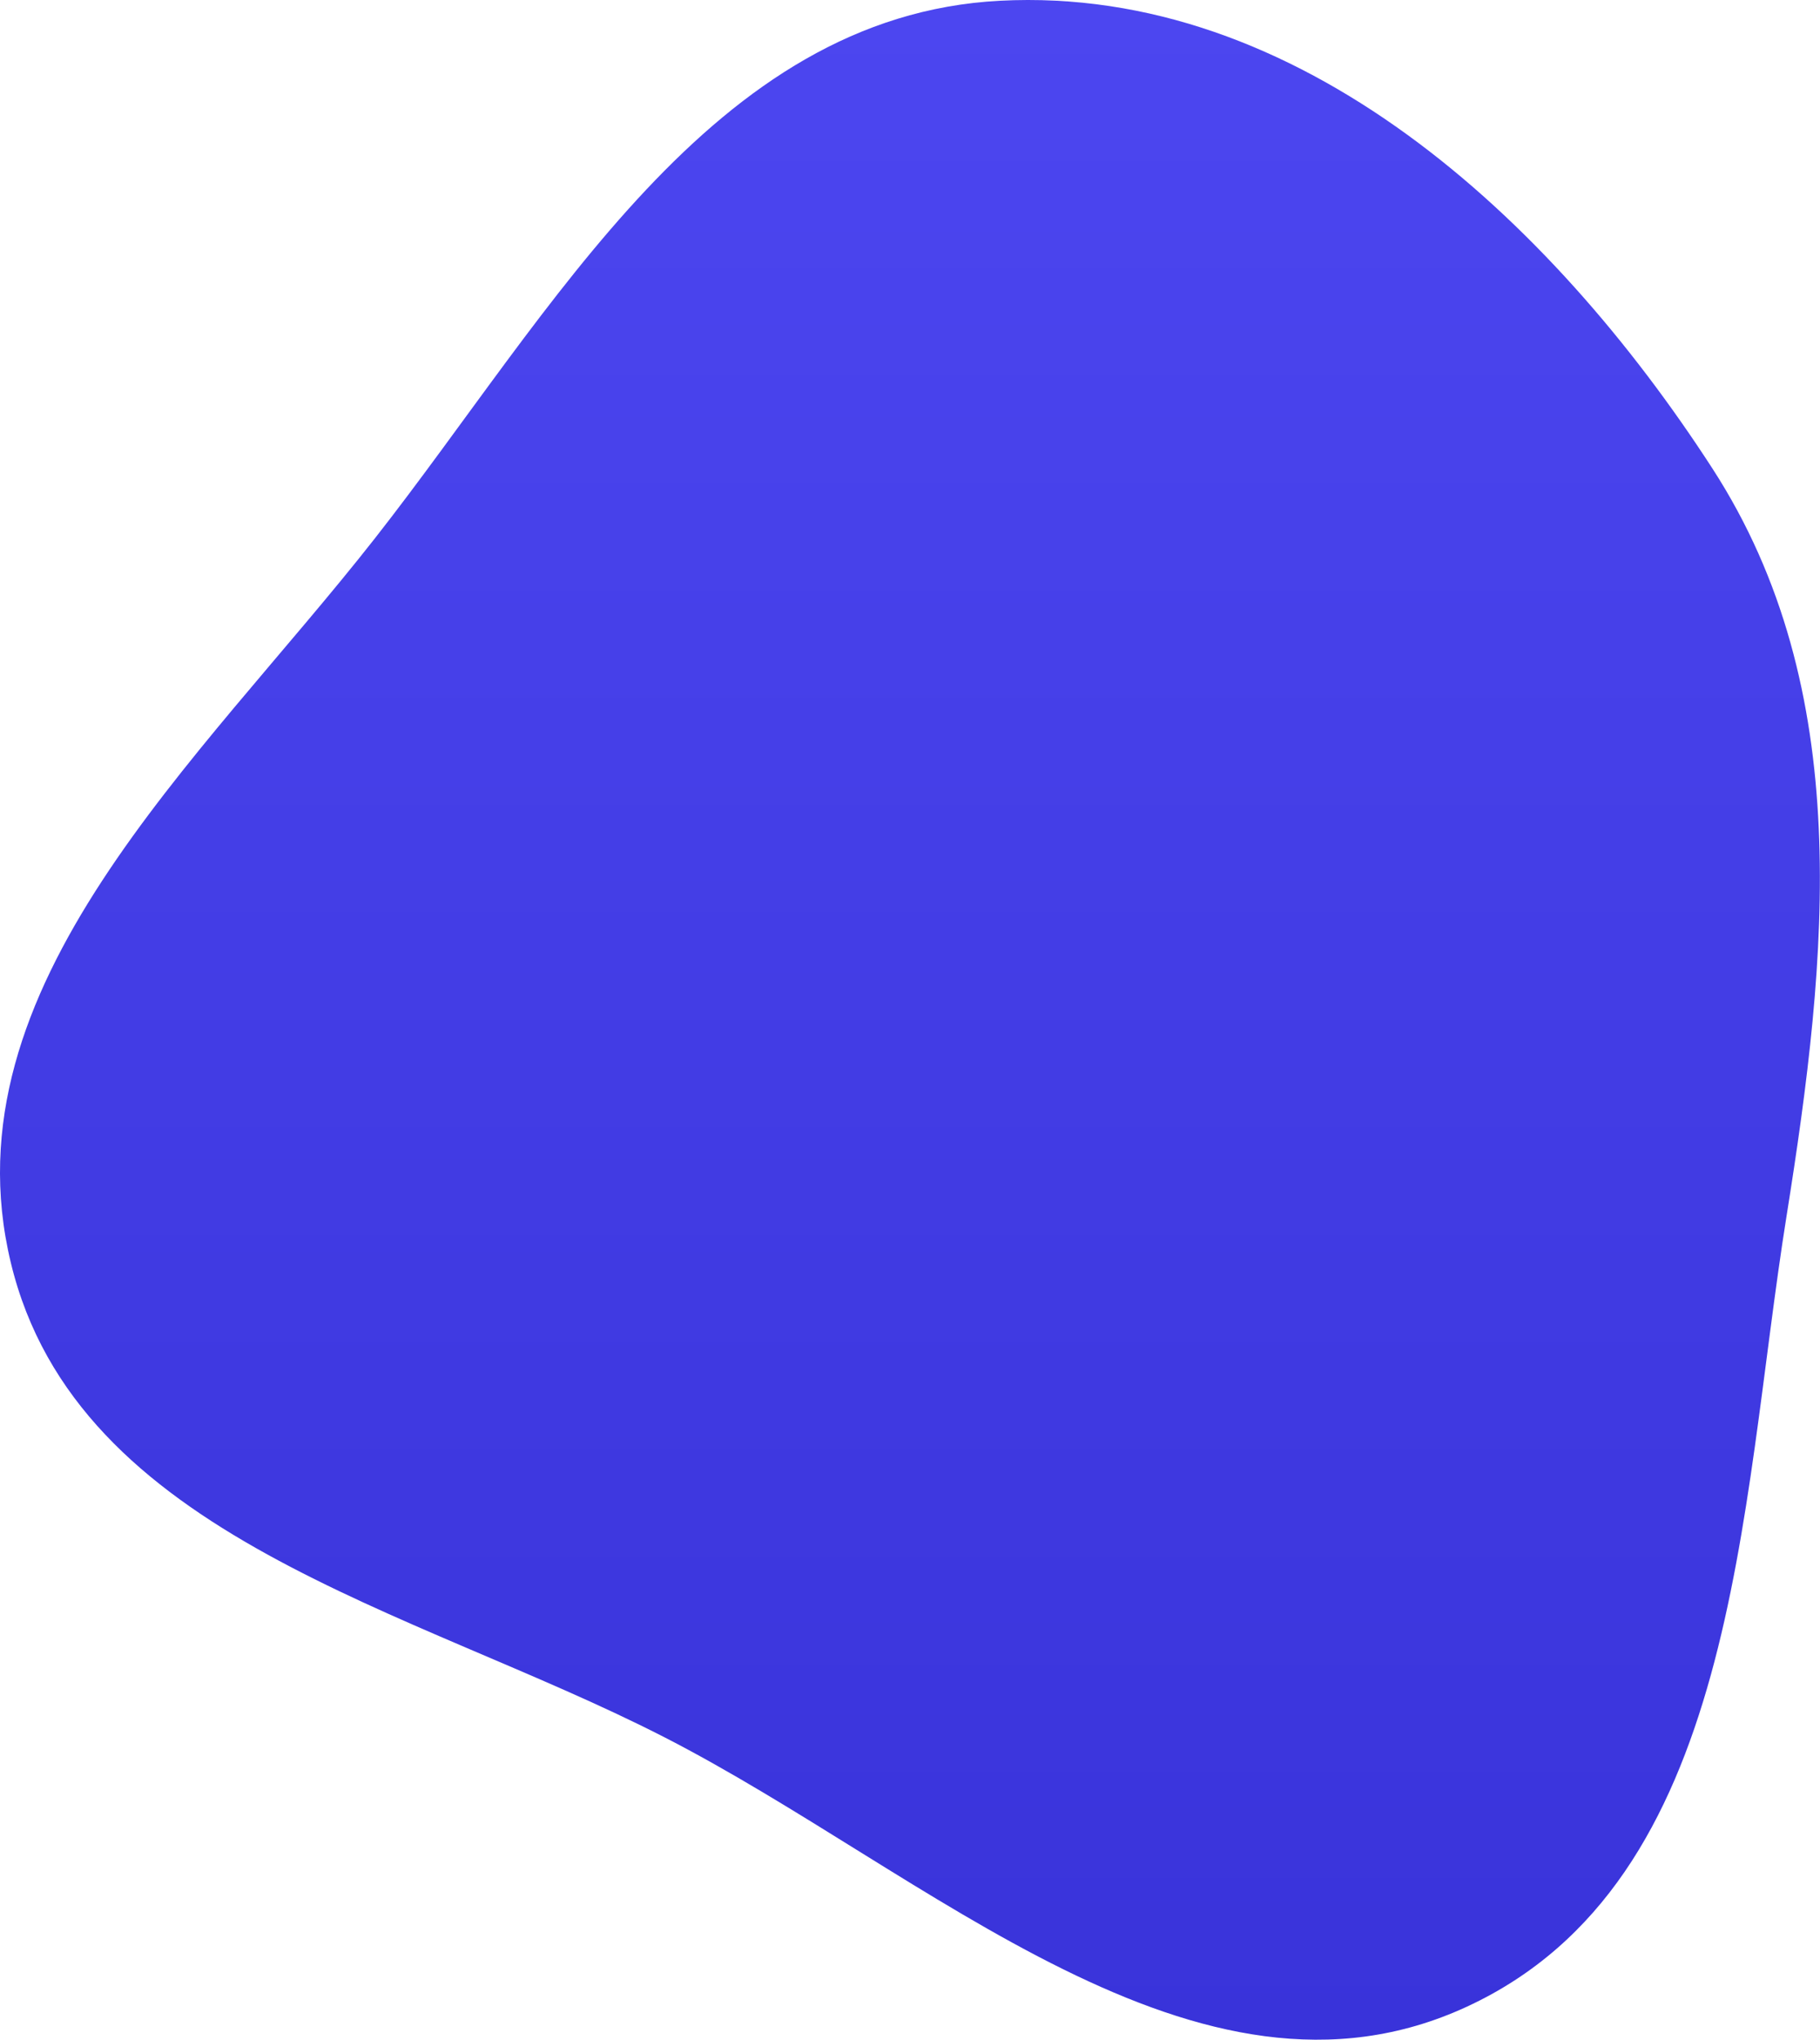
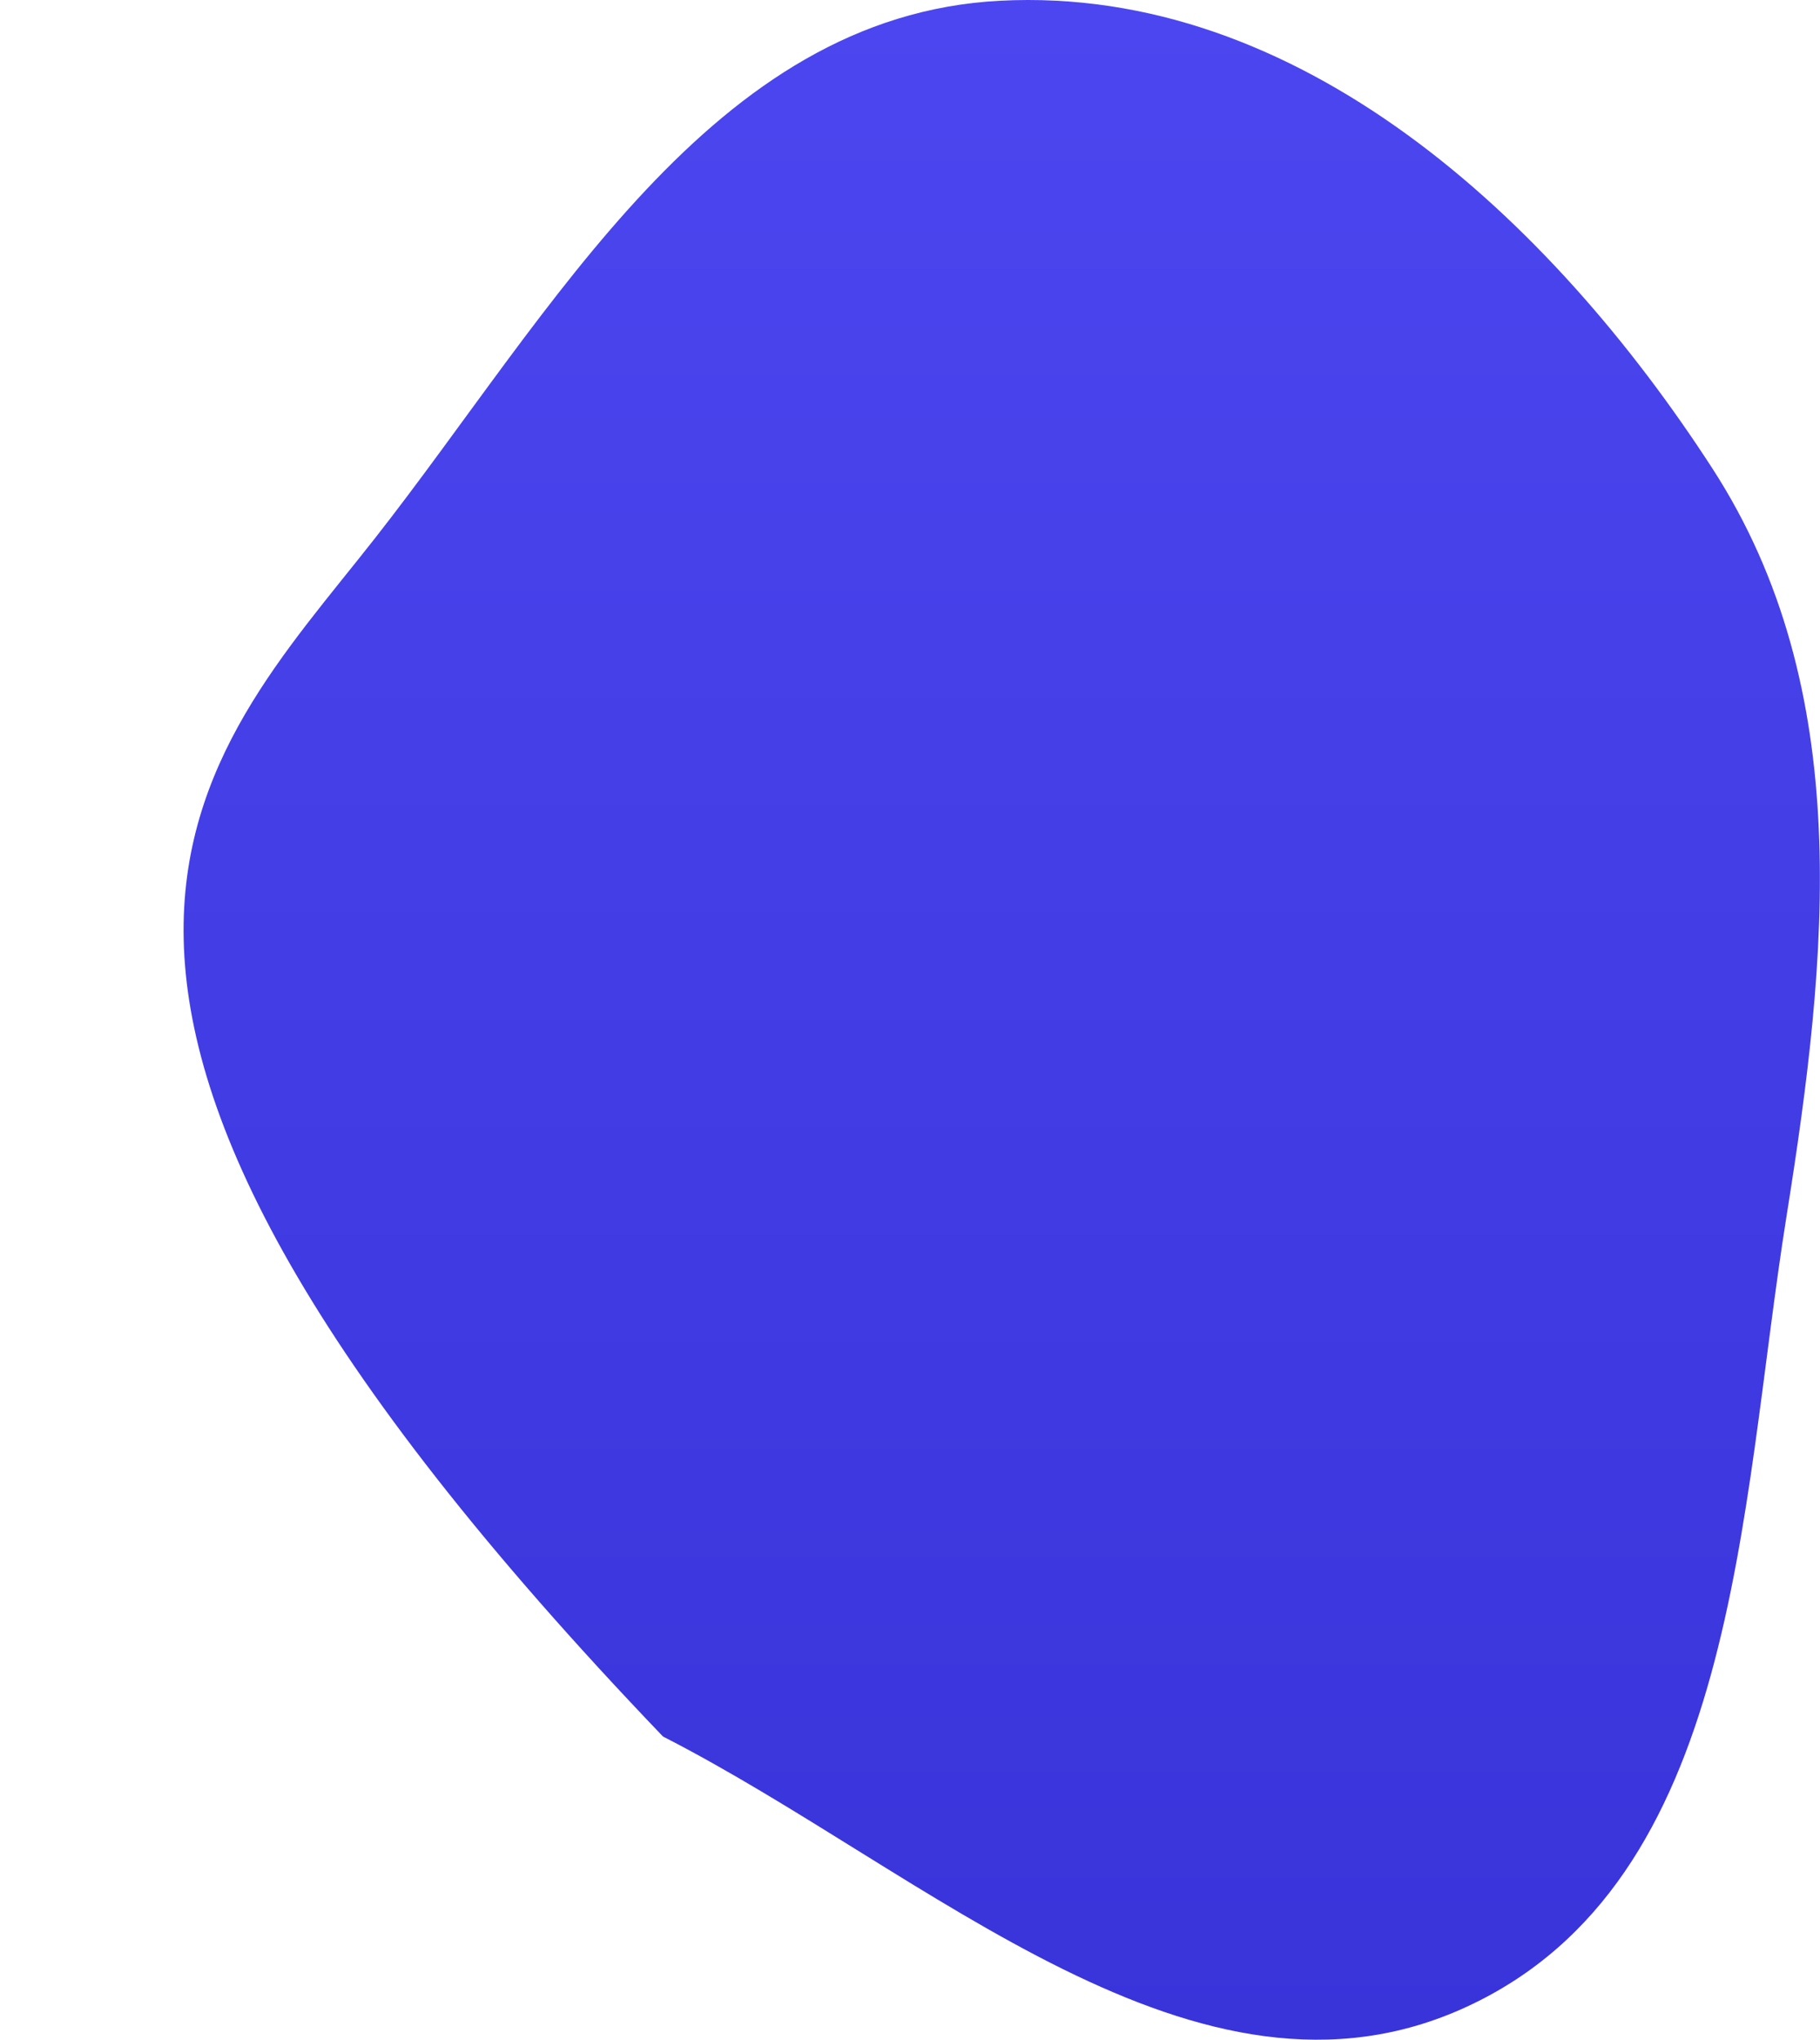
<svg xmlns="http://www.w3.org/2000/svg" width="587" height="658" viewBox="0 0 587 658" fill="none">
-   <path fill-rule="evenodd" clip-rule="evenodd" d="M322.514 0.239C418.791 -4.782 499.939 70.172 552.315 151.112C598.486 222.464 589.592 308.347 576.196 392.273C561 487.483 560.634 606.642 473.141 647.151C386.087 687.455 299.265 603.687 213.838 560.04C132.632 518.55 24.799 495.853 3.48 407.189C-17.955 318.042 64.355 245.766 120.924 173.608C178.454 100.225 229.395 5.095 322.514 0.239Z" fill="url(#paint0_linear_1207_12)" />
+   <path fill-rule="evenodd" clip-rule="evenodd" d="M322.514 0.239C418.791 -4.782 499.939 70.172 552.315 151.112C598.486 222.464 589.592 308.347 576.196 392.273C561 487.483 560.634 606.642 473.141 647.151C386.087 687.455 299.265 603.687 213.838 560.04C-17.955 318.042 64.355 245.766 120.924 173.608C178.454 100.225 229.395 5.095 322.514 0.239Z" fill="url(#paint0_linear_1207_12)" />
  <defs>
    <linearGradient id="paint0_linear_1207_12" x1="293.48" y1="0" x2="293.48" y2="657.82" gradientUnits="userSpaceOnUse">
      <stop stop-color="#4C46F0" />
      <stop offset="1" stop-color="#3933DA" />
    </linearGradient>
  </defs>
</svg>